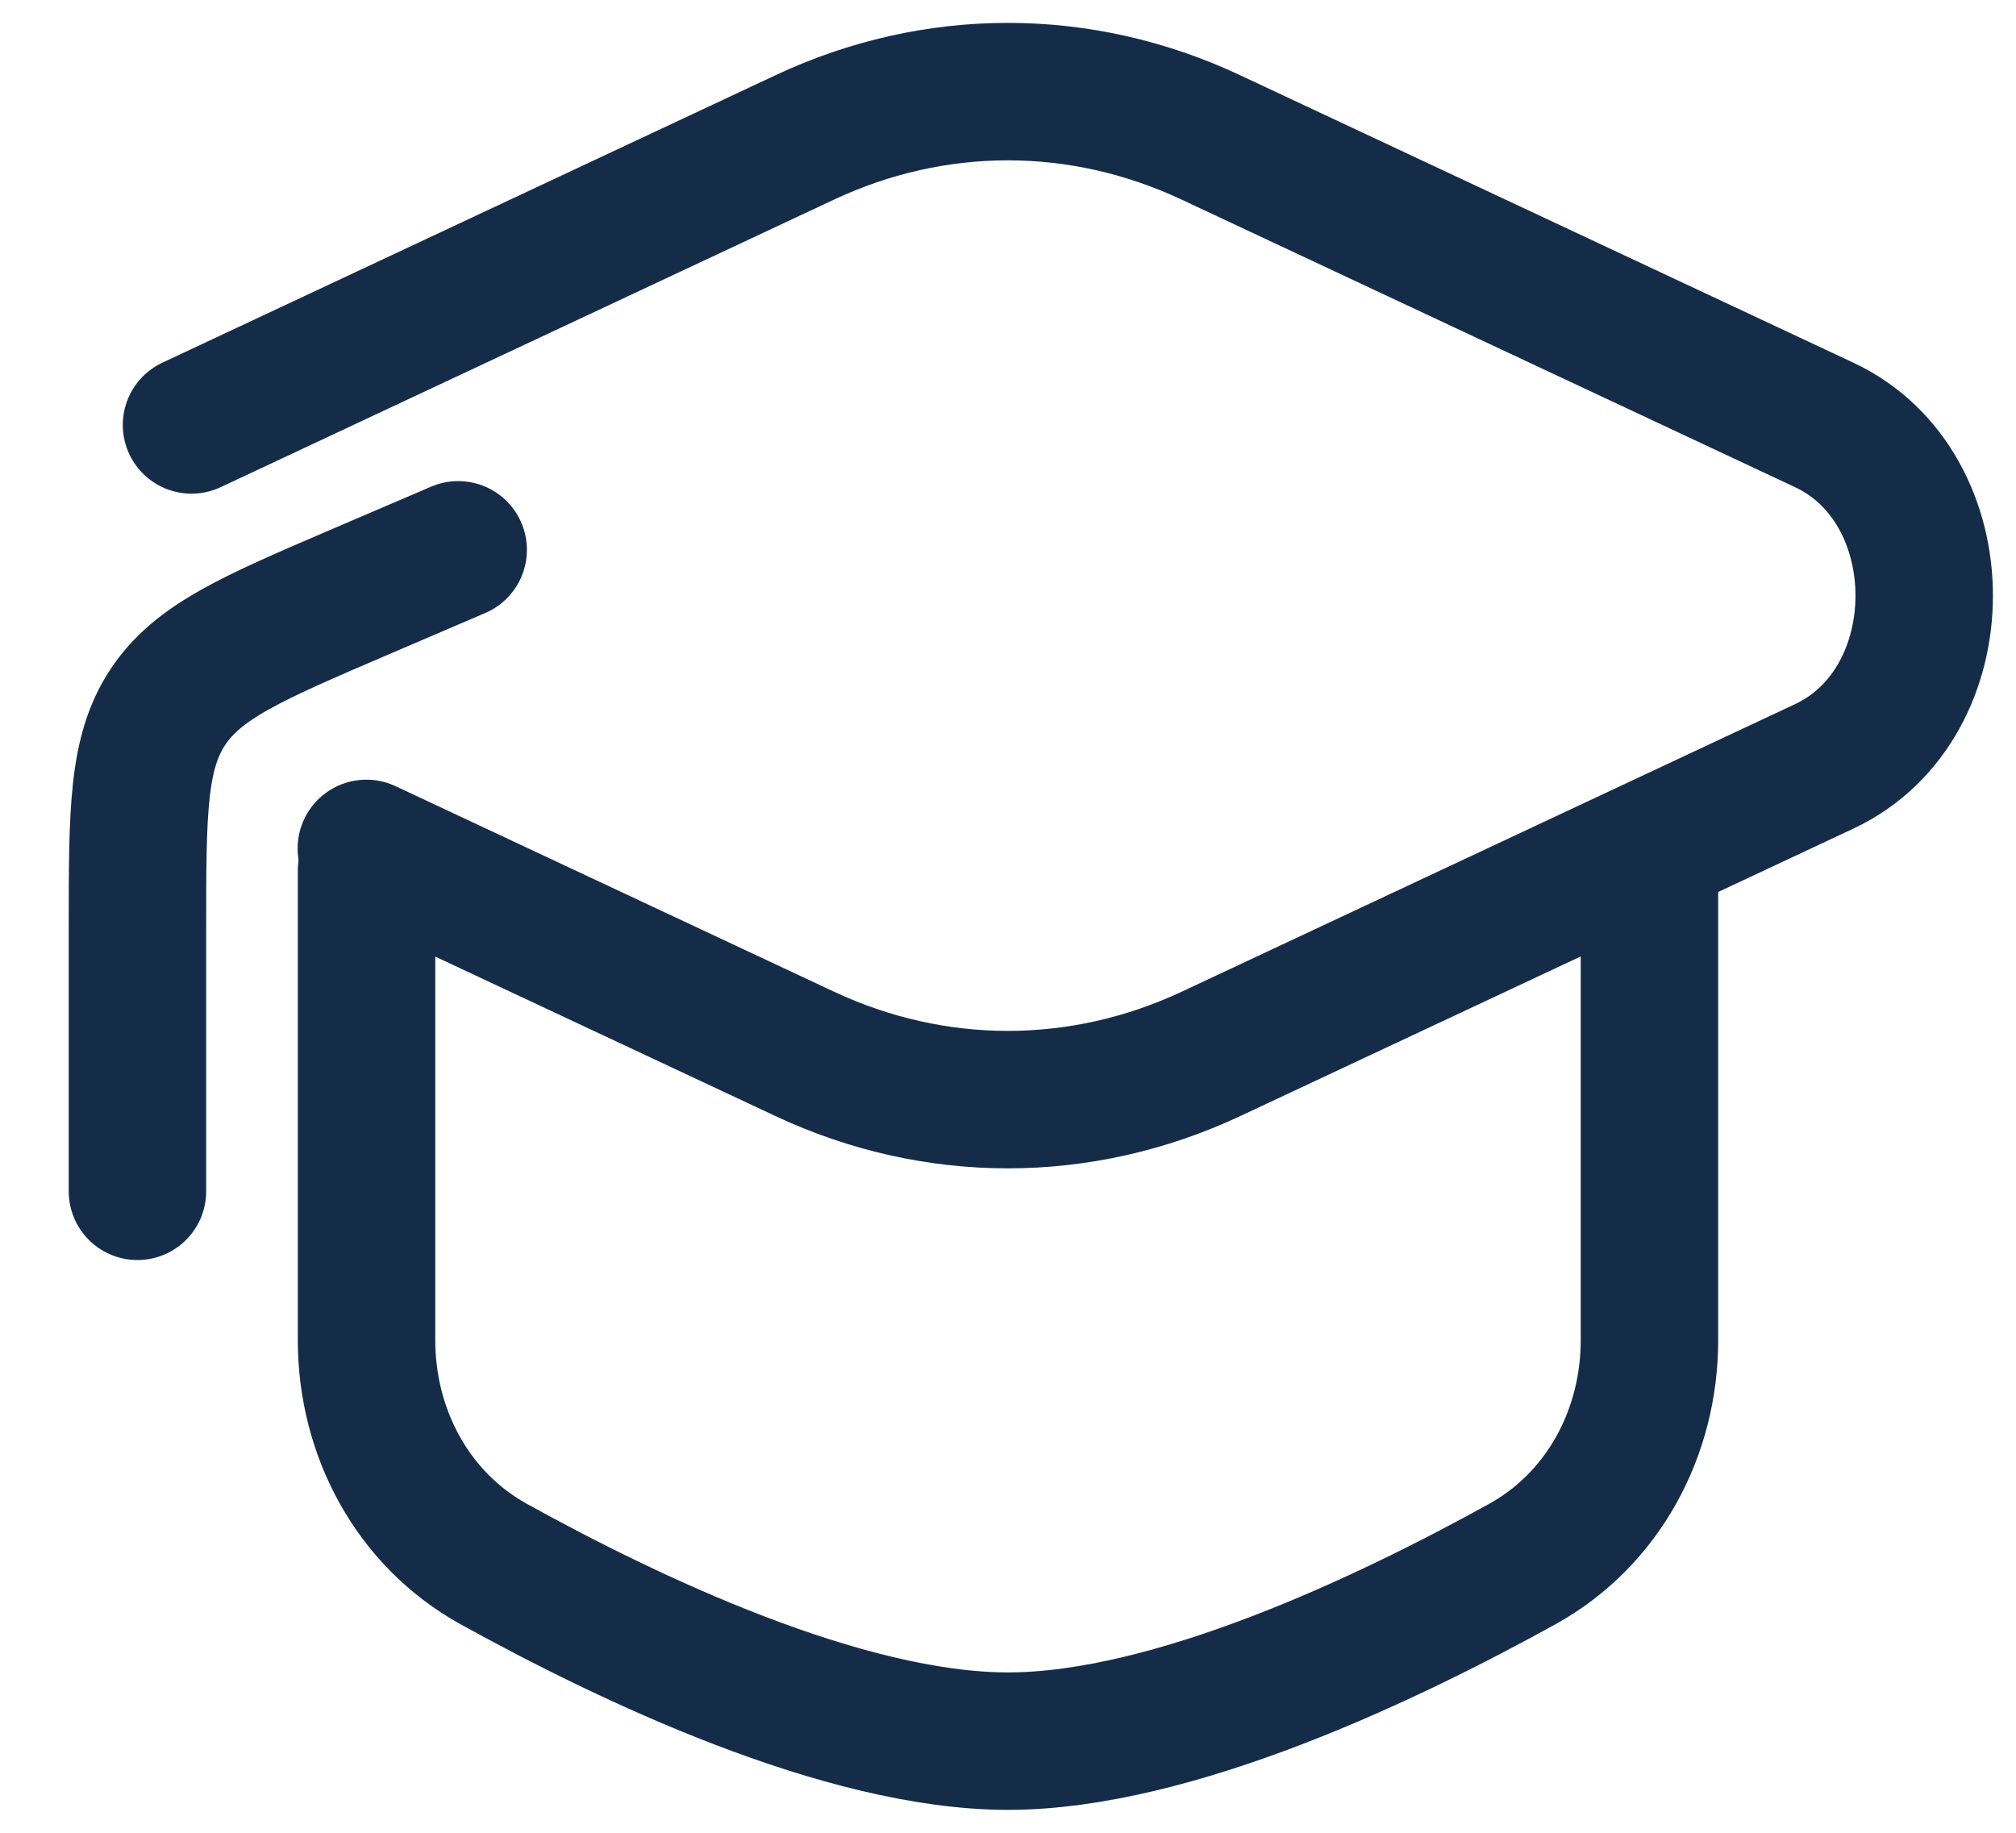
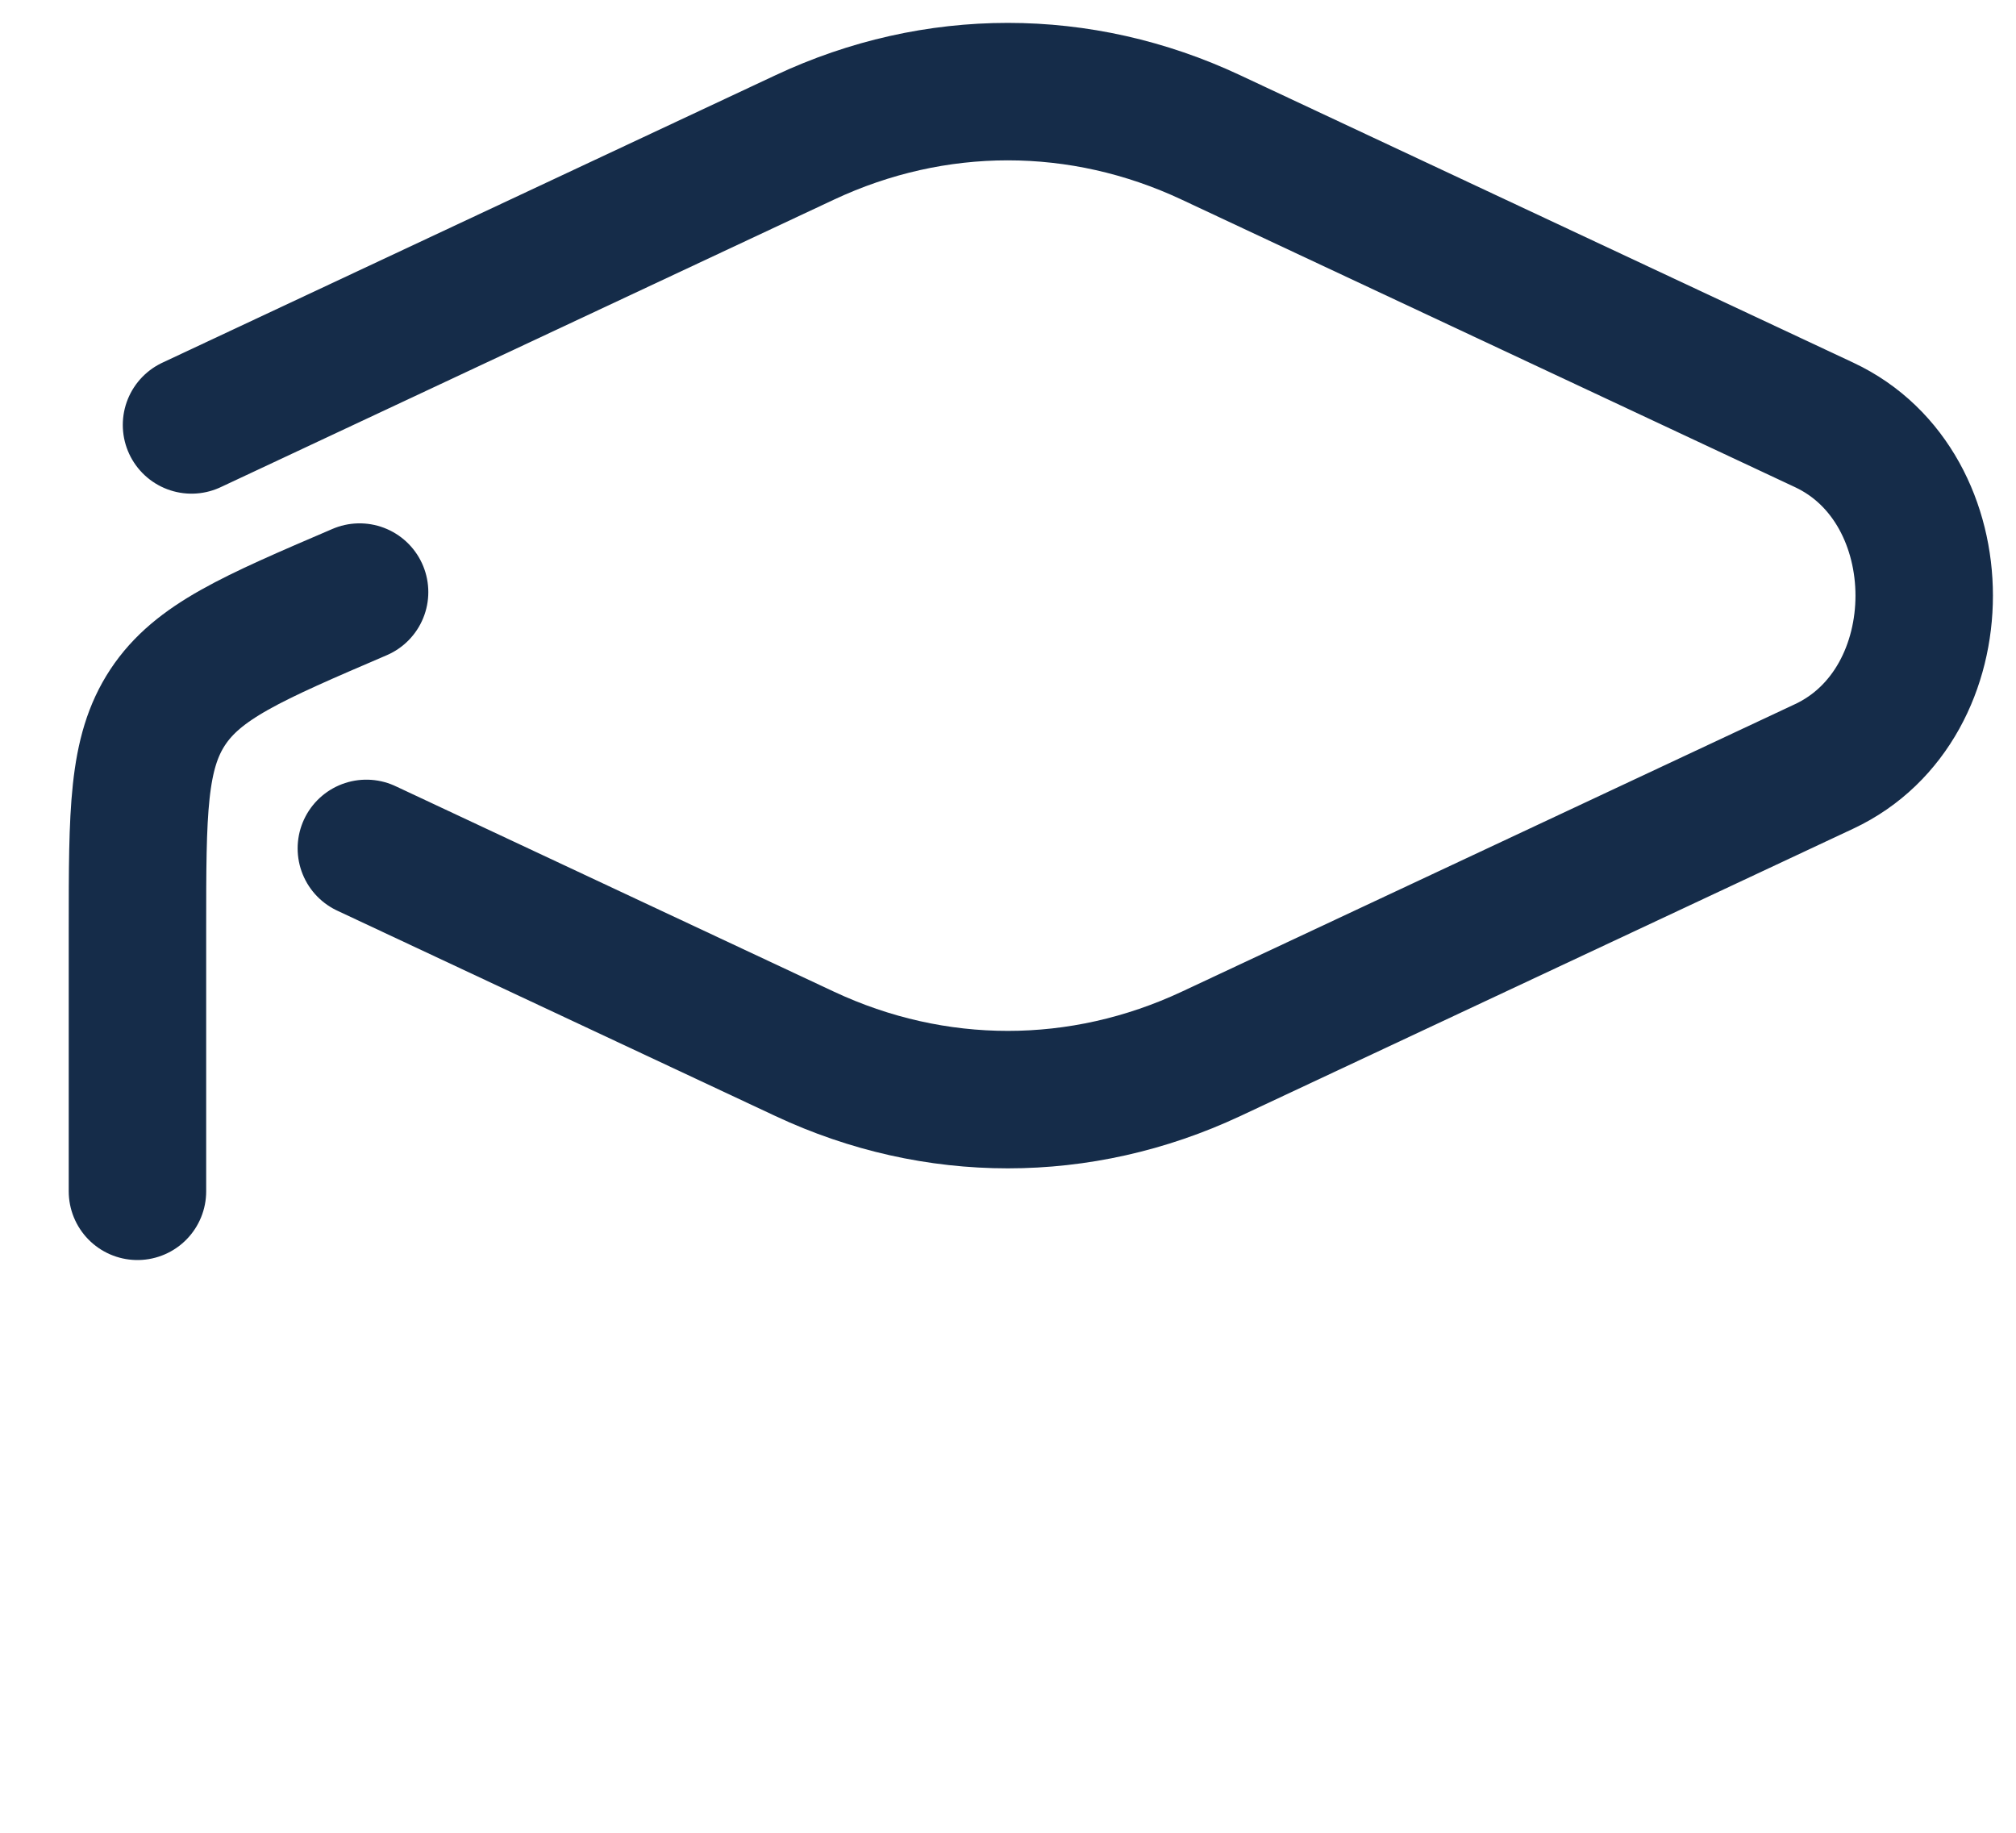
<svg xmlns="http://www.w3.org/2000/svg" width="22" height="20" viewBox="0 0 22 20" fill="none">
  <path d="M2.09 4.637L8.781 1.5C10.202 0.833 11.794 0.833 13.215 1.5L19.907 4.637C21.362 5.319 21.362 7.681 19.907 8.363L13.216 11.5C11.794 12.166 10.202 12.166 8.781 11.5L3.998 9.258" stroke="#152C49" stroke-width="1.5" stroke-linecap="round" />
-   <path d="M1.5 13V10.138C1.5 8.858 1.5 8.219 1.83 7.718C2.161 7.217 2.749 6.965 3.924 6.461L5 6" stroke="#152C49" stroke-width="1.5" stroke-linecap="round" stroke-linejoin="round" />
-   <path d="M18 9.5V14.625C18 15.633 17.497 16.577 16.615 17.066C15.146 17.879 12.796 19 11 19C9.204 19 6.854 17.879 5.385 17.066C4.503 16.577 4 15.633 4 14.625V9.5" stroke="#152C49" stroke-width="1.5" stroke-linecap="round" />
+   <path d="M1.5 13V10.138C1.5 8.858 1.5 8.219 1.83 7.718C2.161 7.217 2.749 6.965 3.924 6.461" stroke="#152C49" stroke-width="1.5" stroke-linecap="round" stroke-linejoin="round" />
</svg>